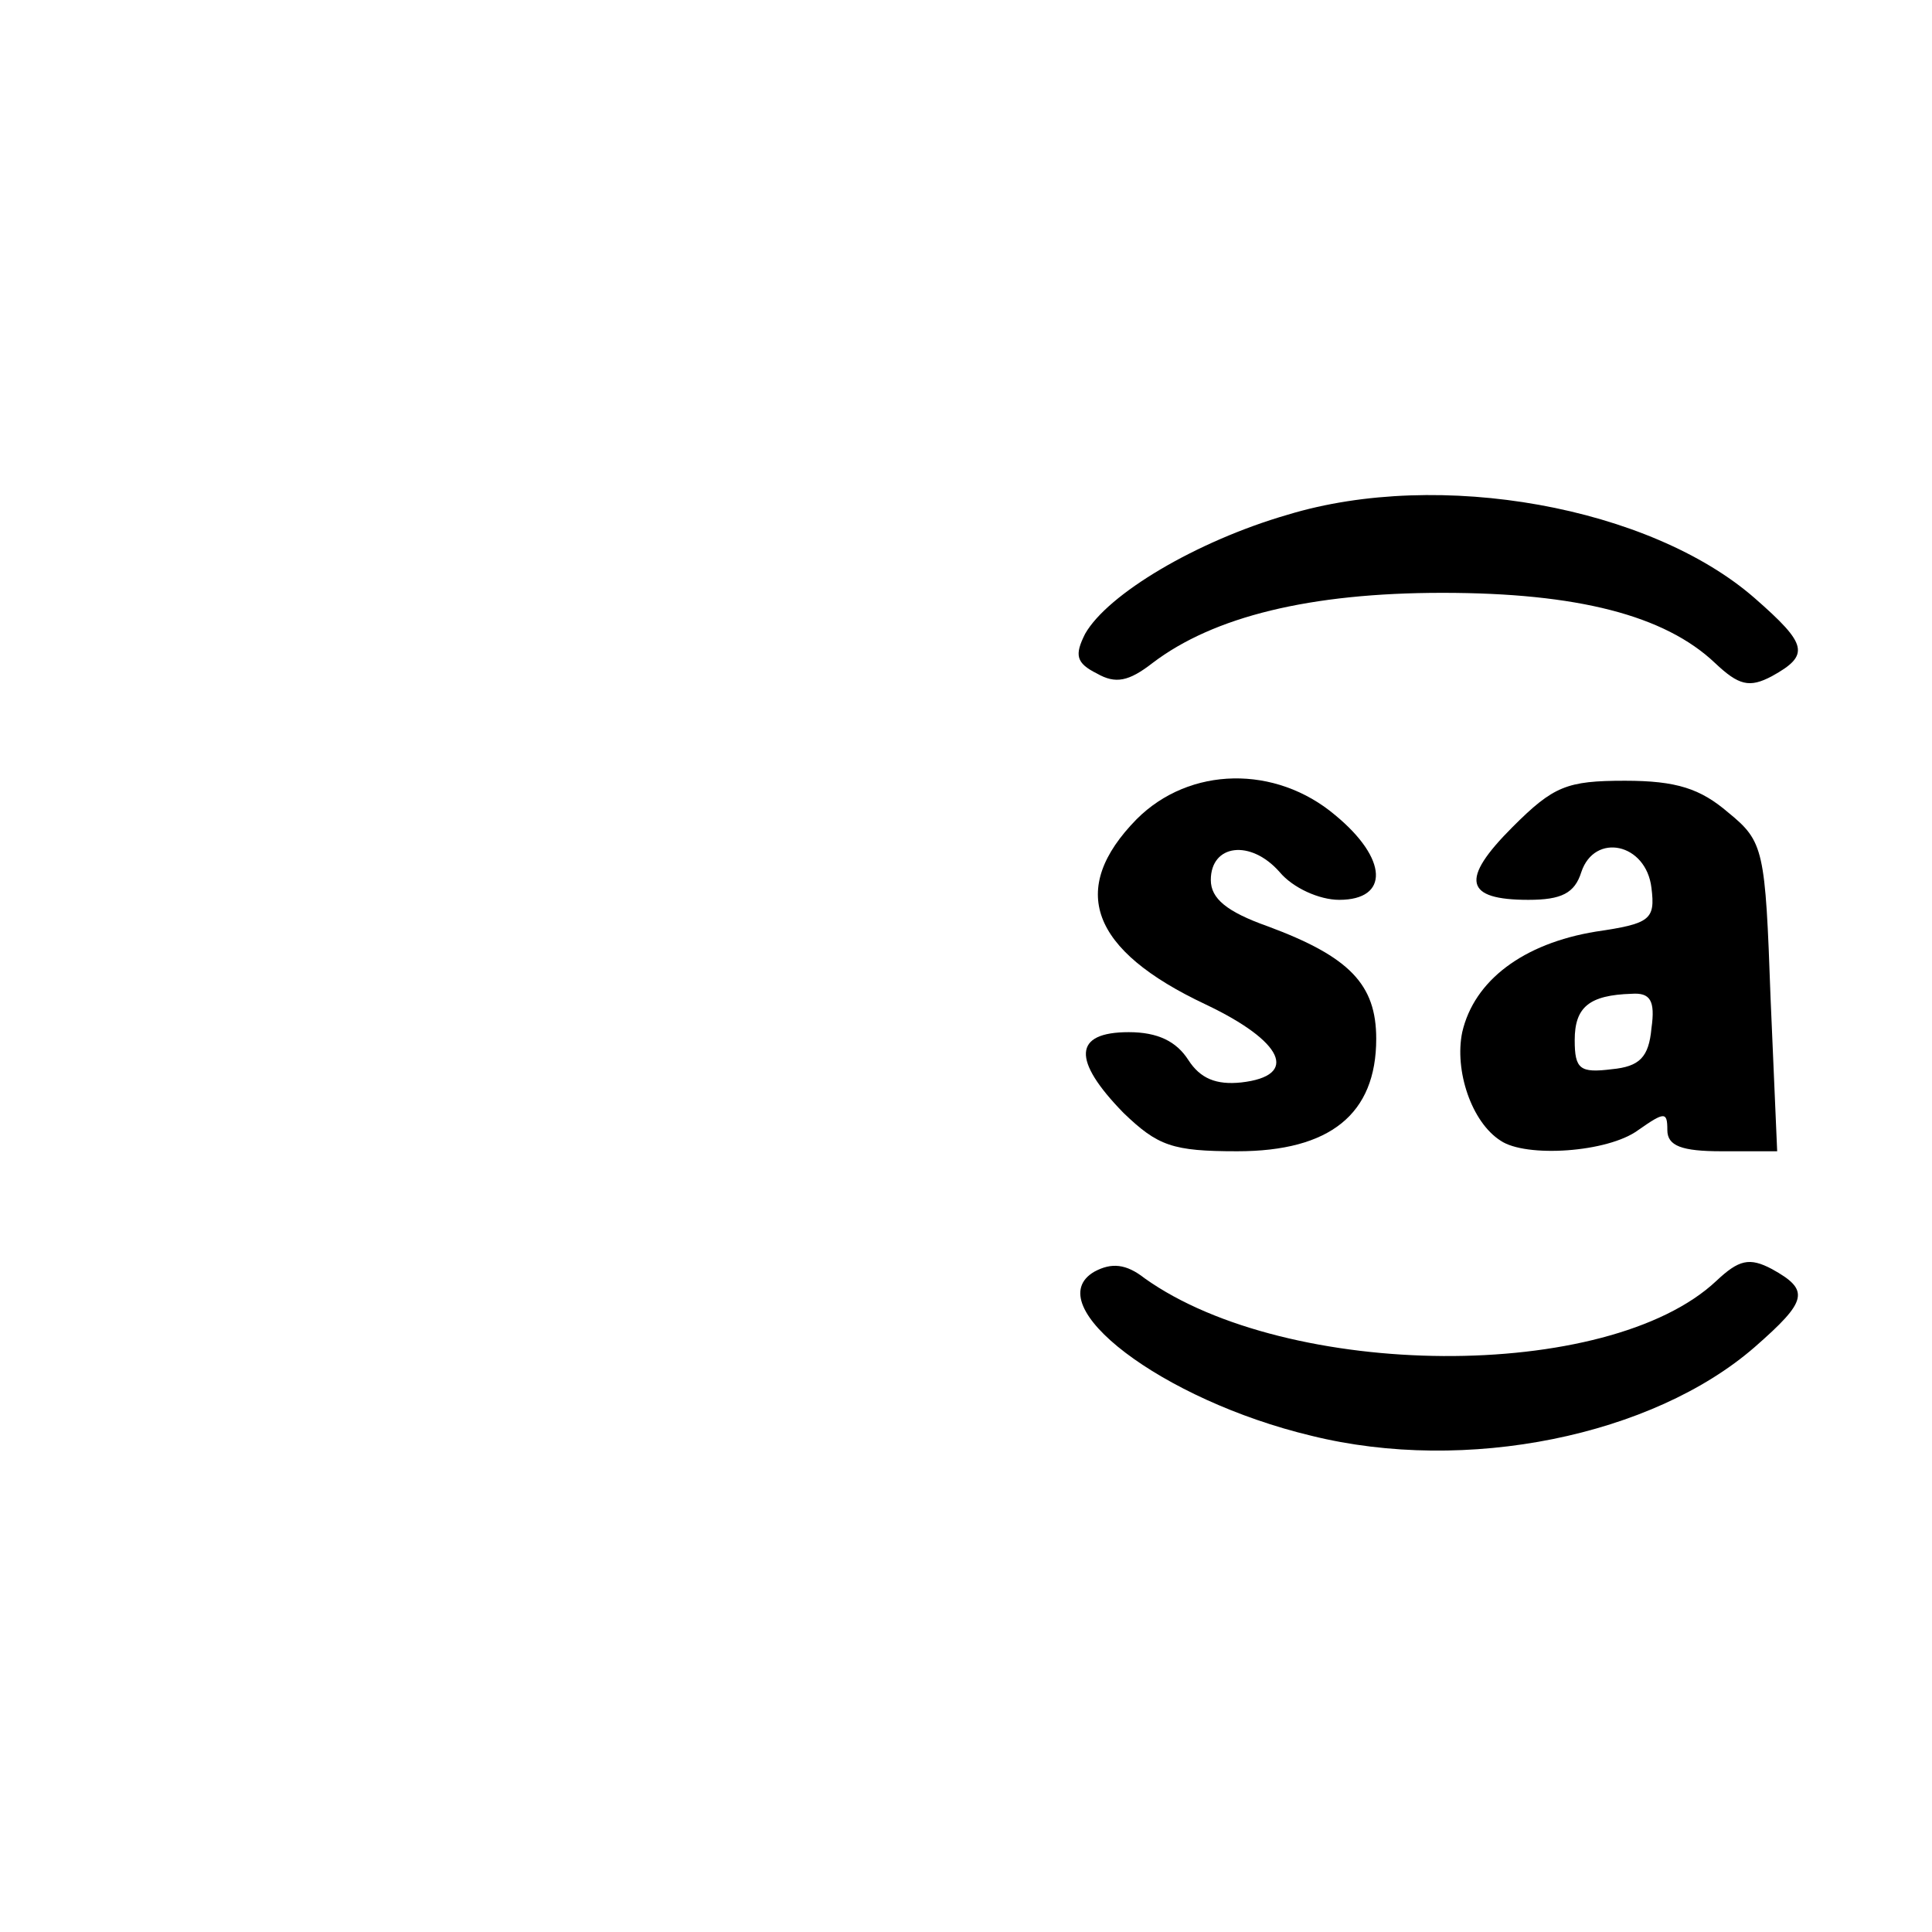
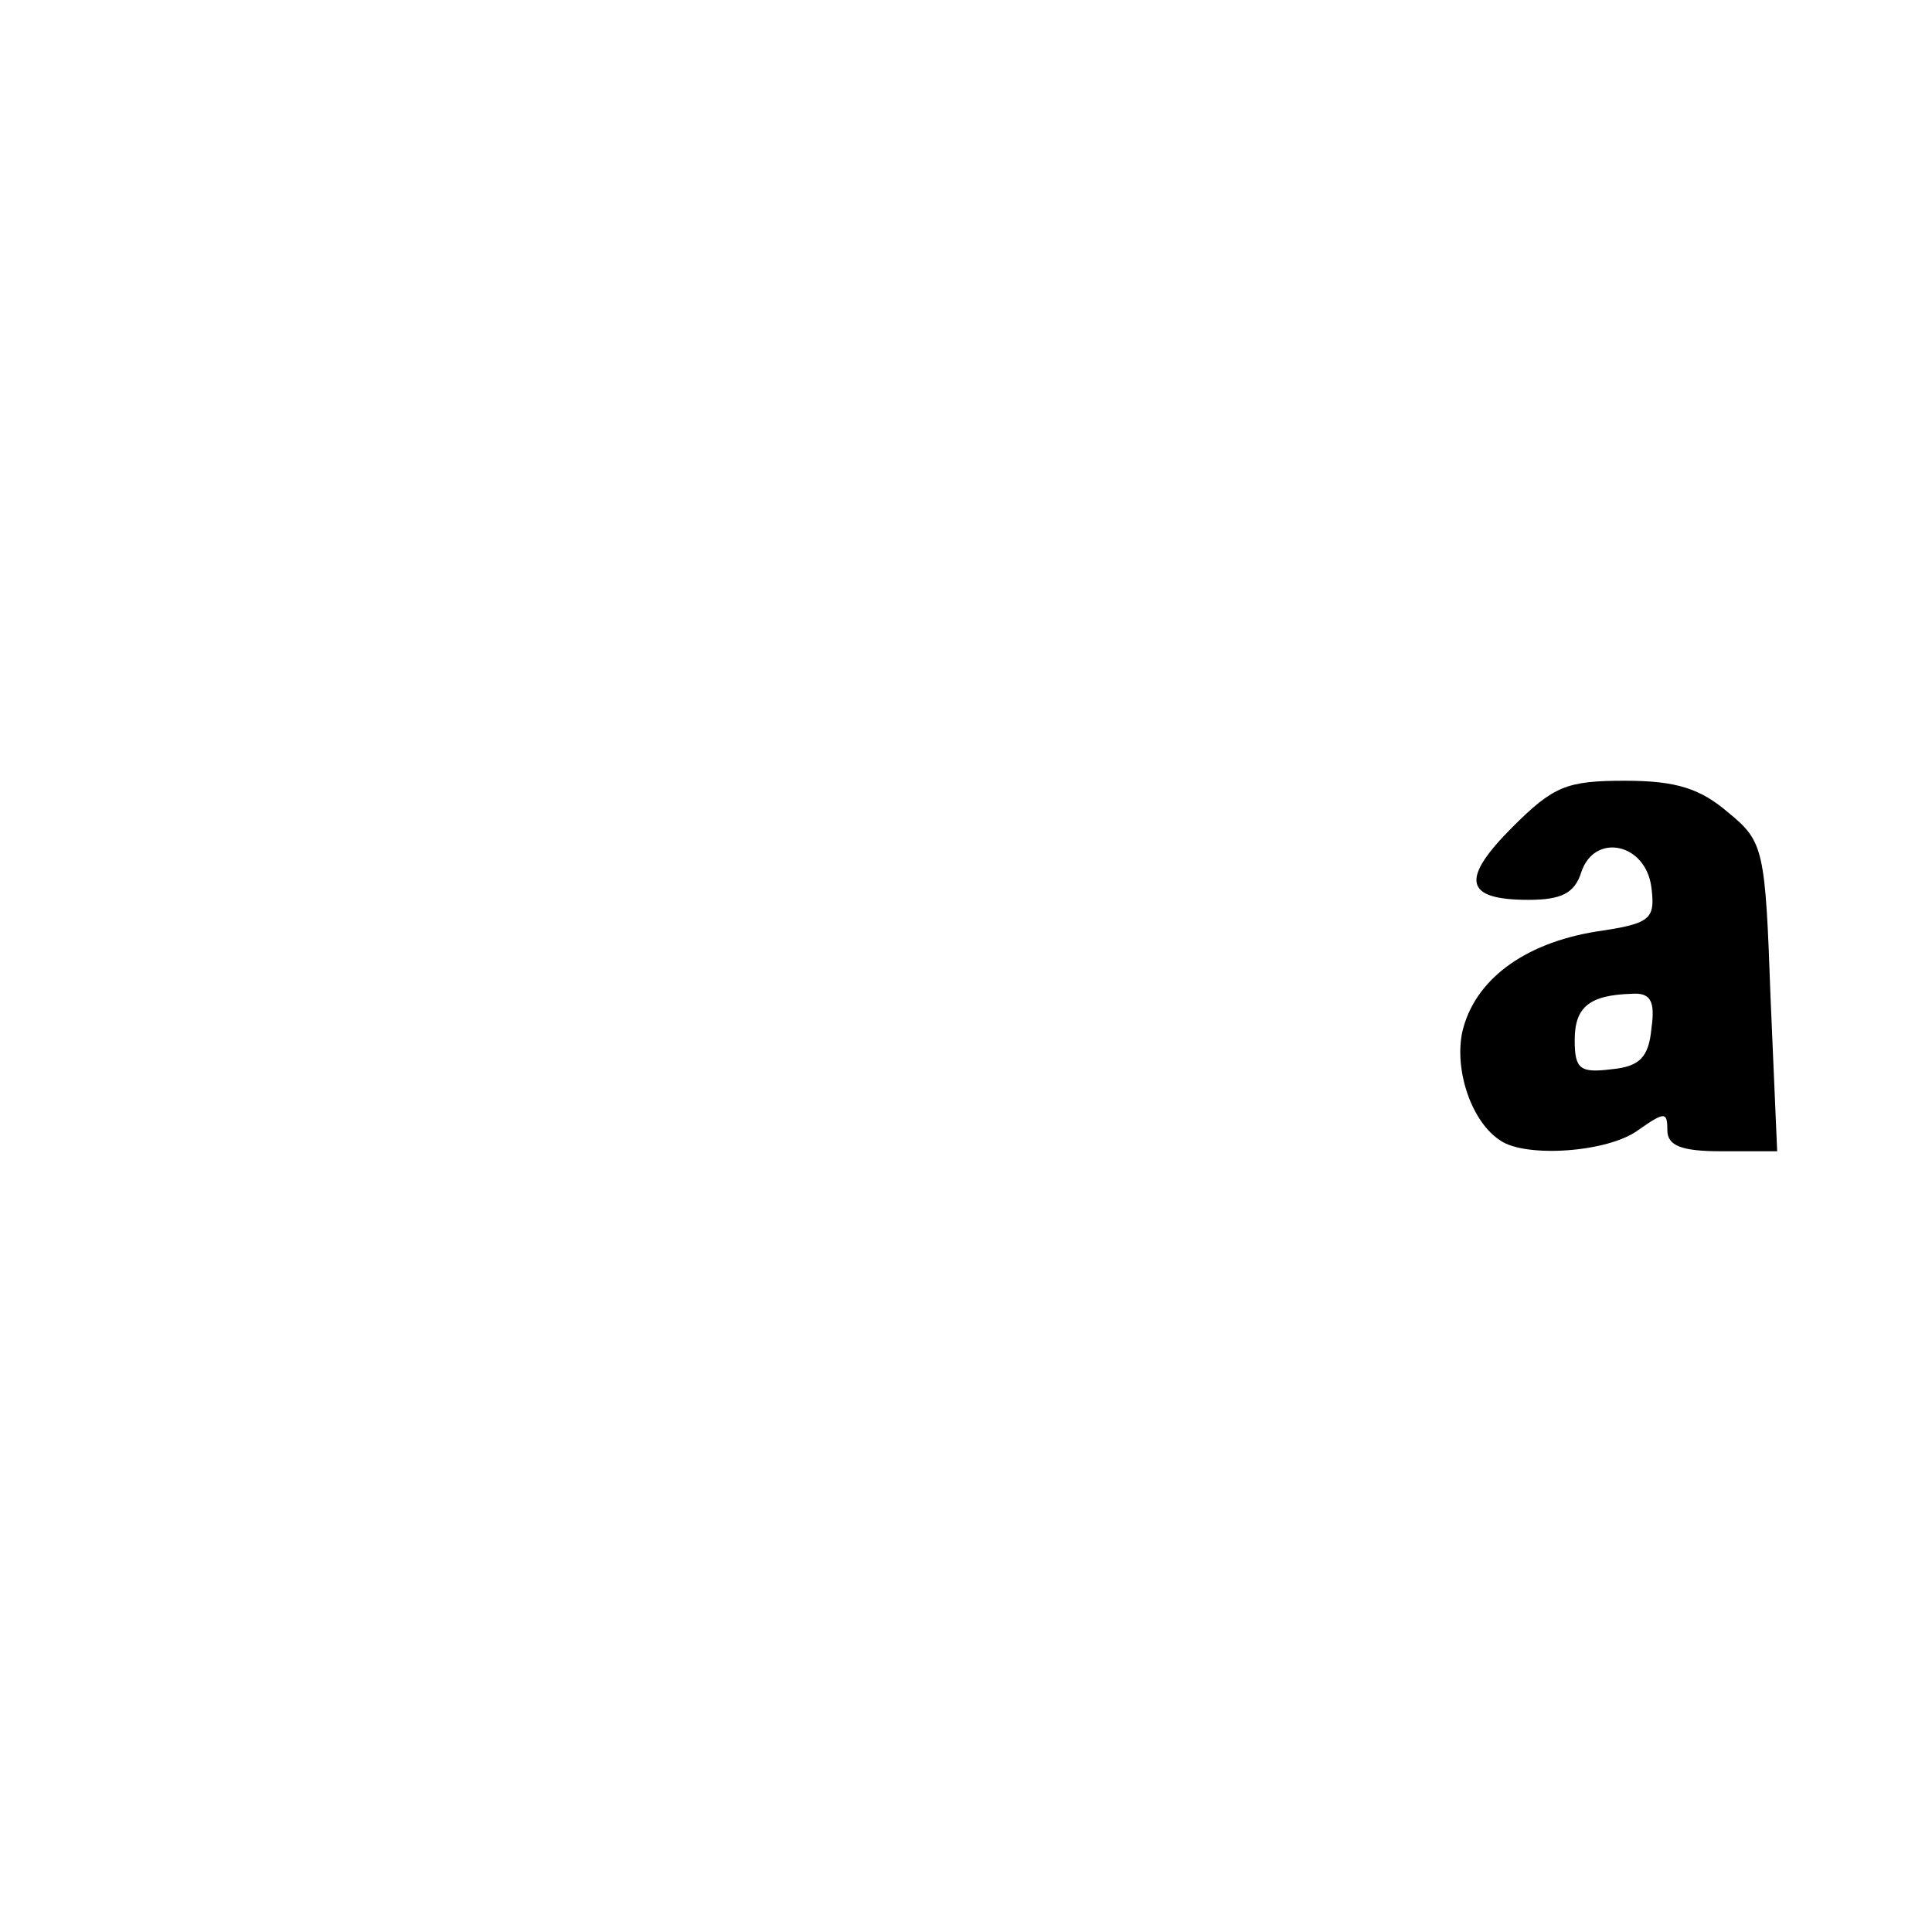
<svg xmlns="http://www.w3.org/2000/svg" version="1.0" width="146pt" height="146pt" viewBox="0 0 146 146" preserveAspectRatio="xMidYMid meet">
  <g transform="translate(0,146) scale(0.1,-0.1)" fill="#000000" stroke="none">
-     <path d="M973 1071 c-69 -20 -136 -60 -153 -90 -8 -16 -7 -22 9 -30 14 -8 24 -6 42 8 46 35 119 53 219 53 102 0 168 -17 206 -53 18 -17 26 -19 43 -10 29 16 27 24 -13 59 -79 69 -238 98 -353 63z" />
-     <path d="M859 841 c-52 -53 -35 -99 52 -140 59 -28 71 -54 27 -59 -19 -2 -31 3 -40 17 -9 14 -23 21 -45 21 -42 0 -43 -21 -4 -61 26 -25 37 -29 86 -29 70 0 105 28 105 85 0 41 -20 62 -82 85 -31 11 -43 21 -43 35 0 27 30 31 52 6 10 -12 30 -21 45 -21 38 0 37 31 -3 64 -45 38 -110 37 -150 -3z" />
    <path d="M1143 835 c-40 -40 -36 -55 12 -55 25 0 35 5 40 21 10 30 49 22 53 -12 3 -24 -1 -27 -42 -33 -55 -9 -92 -37 -101 -76 -6 -29 7 -68 29 -82 19 -13 81 -9 104 8 20 14 22 14 22 0 0 -12 11 -16 41 -16 l42 0 -5 116 c-4 112 -5 118 -32 140 -21 18 -39 24 -78 24 -44 0 -54 -4 -85 -35z m105 -152 c-2 -22 -9 -29 -30 -31 -24 -3 -28 0 -28 22 0 25 11 34 43 35 14 1 18 -5 15 -26z" />
-     <path d="M827 499 c-43 -25 51 -97 164 -124 117 -29 258 0 335 67 40 35 42 43 13 59 -17 9 -25 7 -42 -9 -82 -77 -324 -75 -432 2 -14 11 -25 12 -38 5z" />
  </g>
</svg>